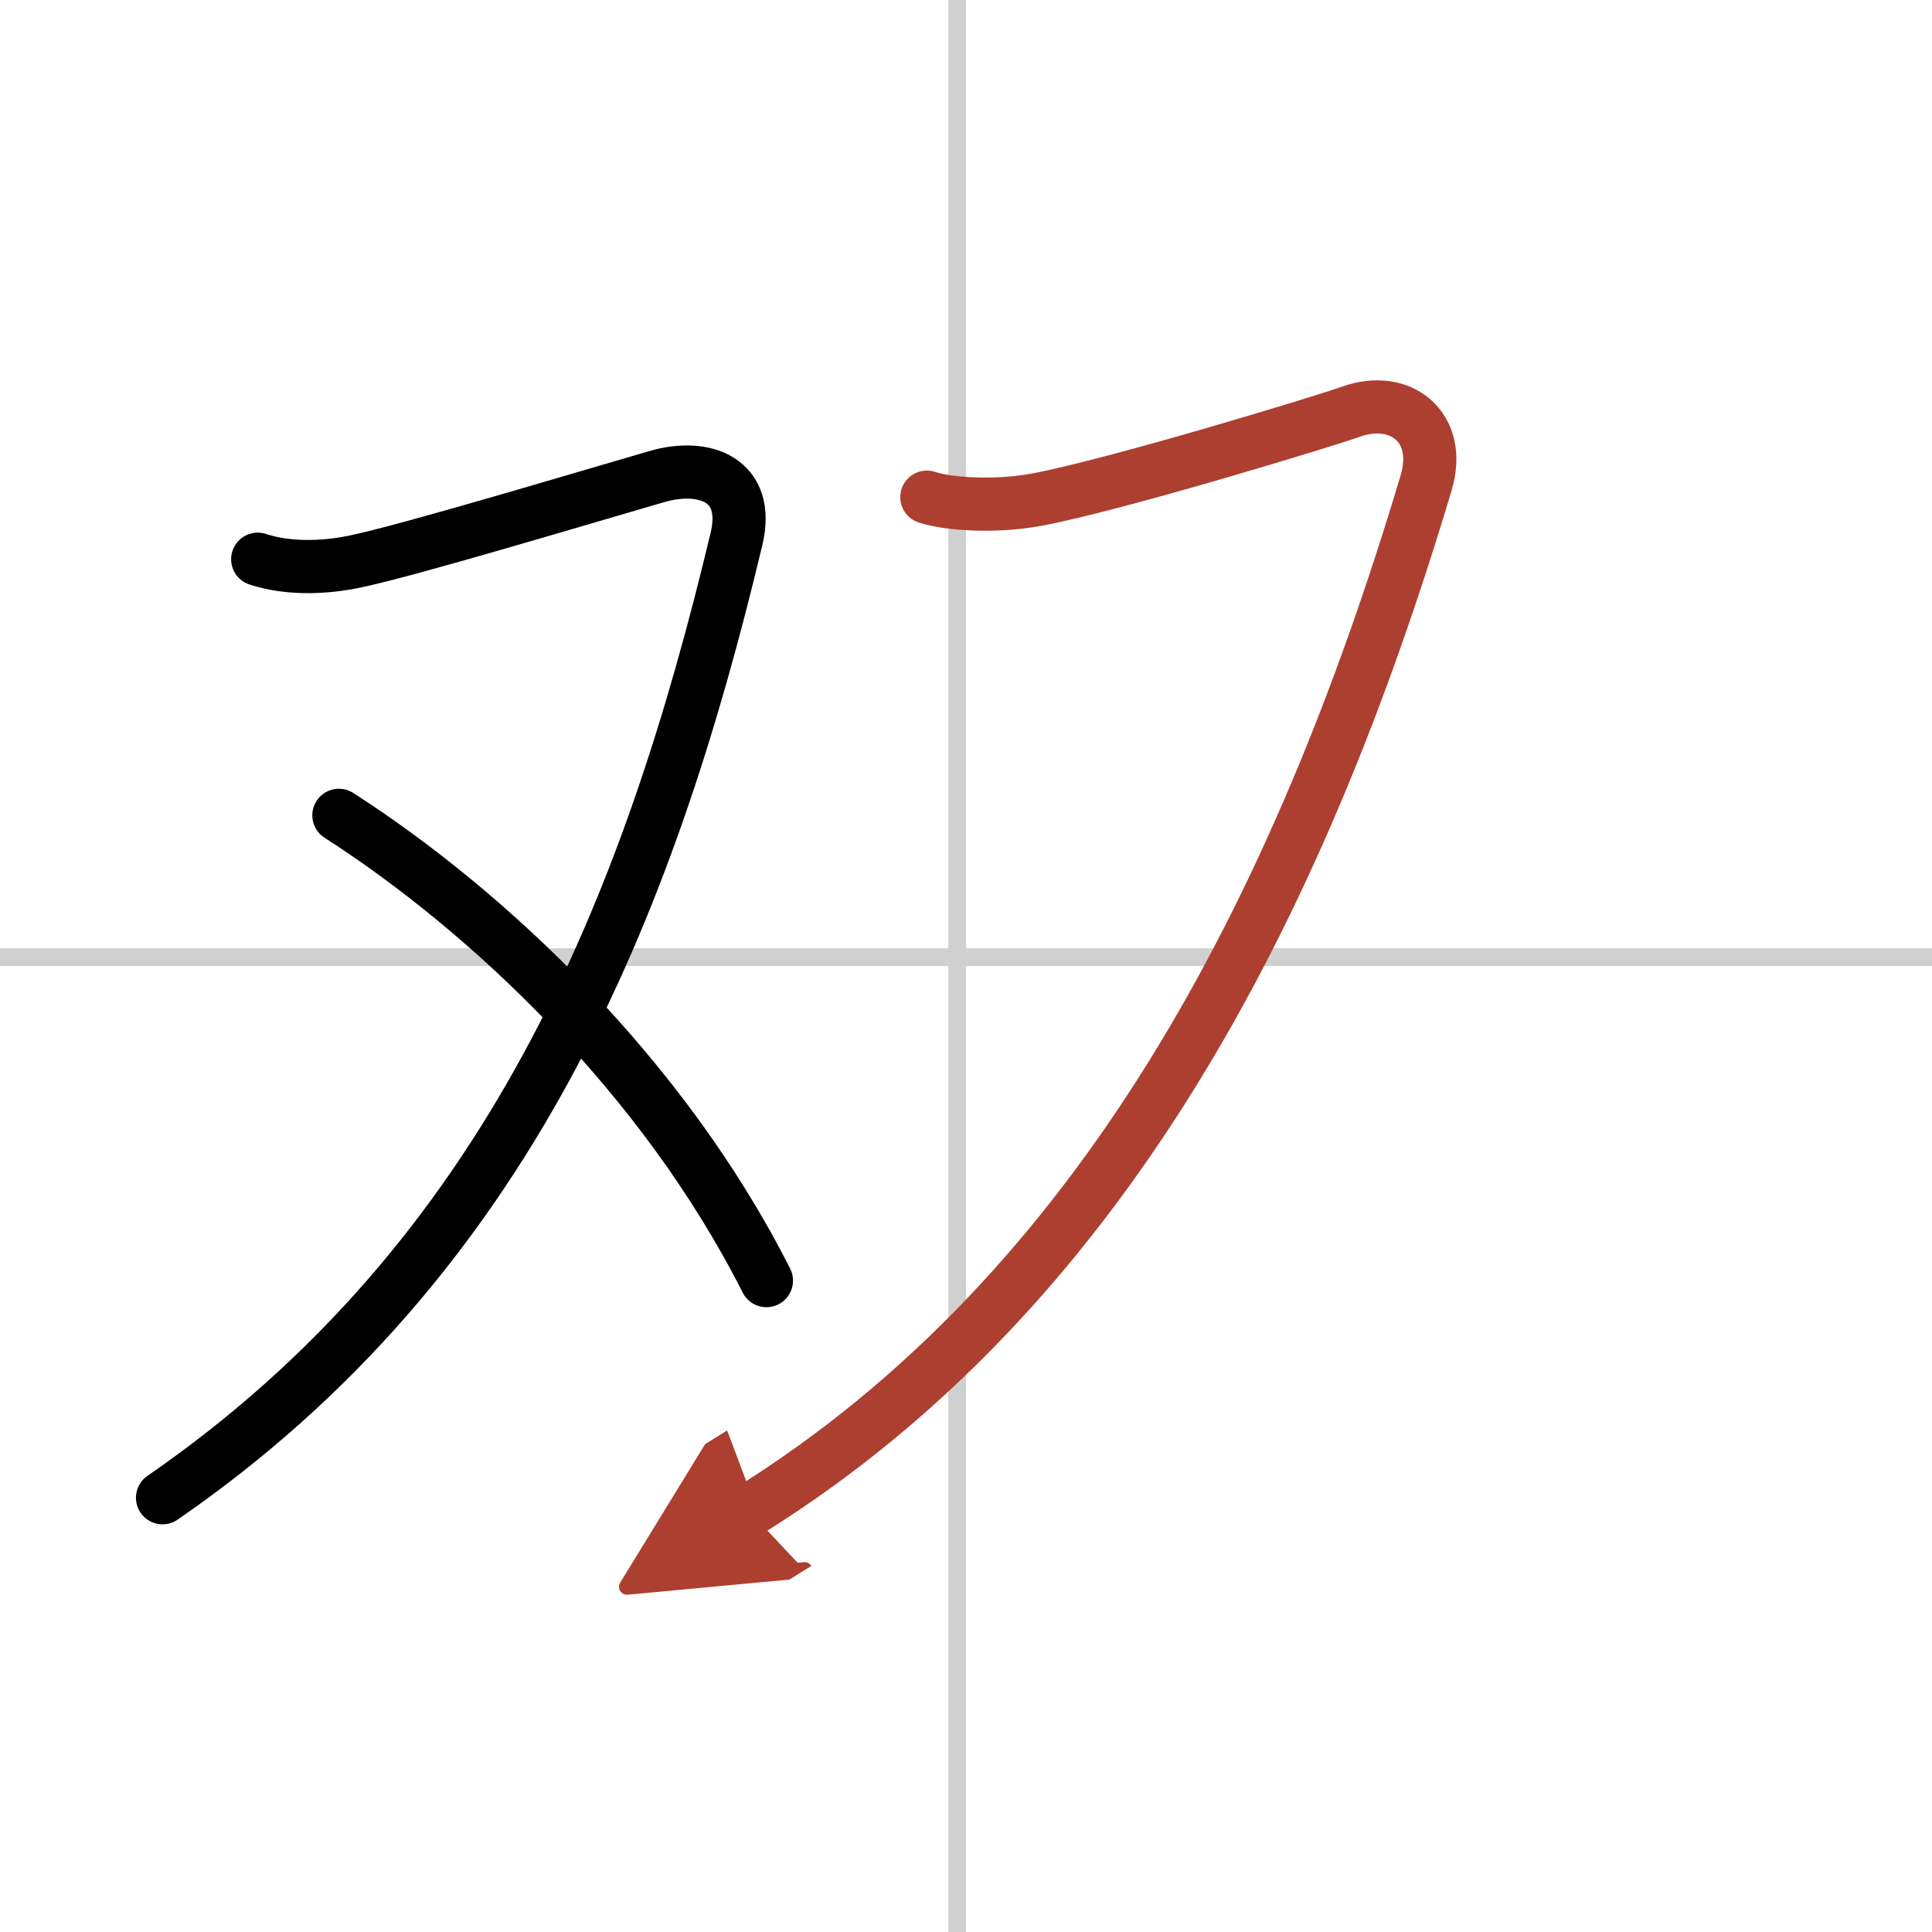
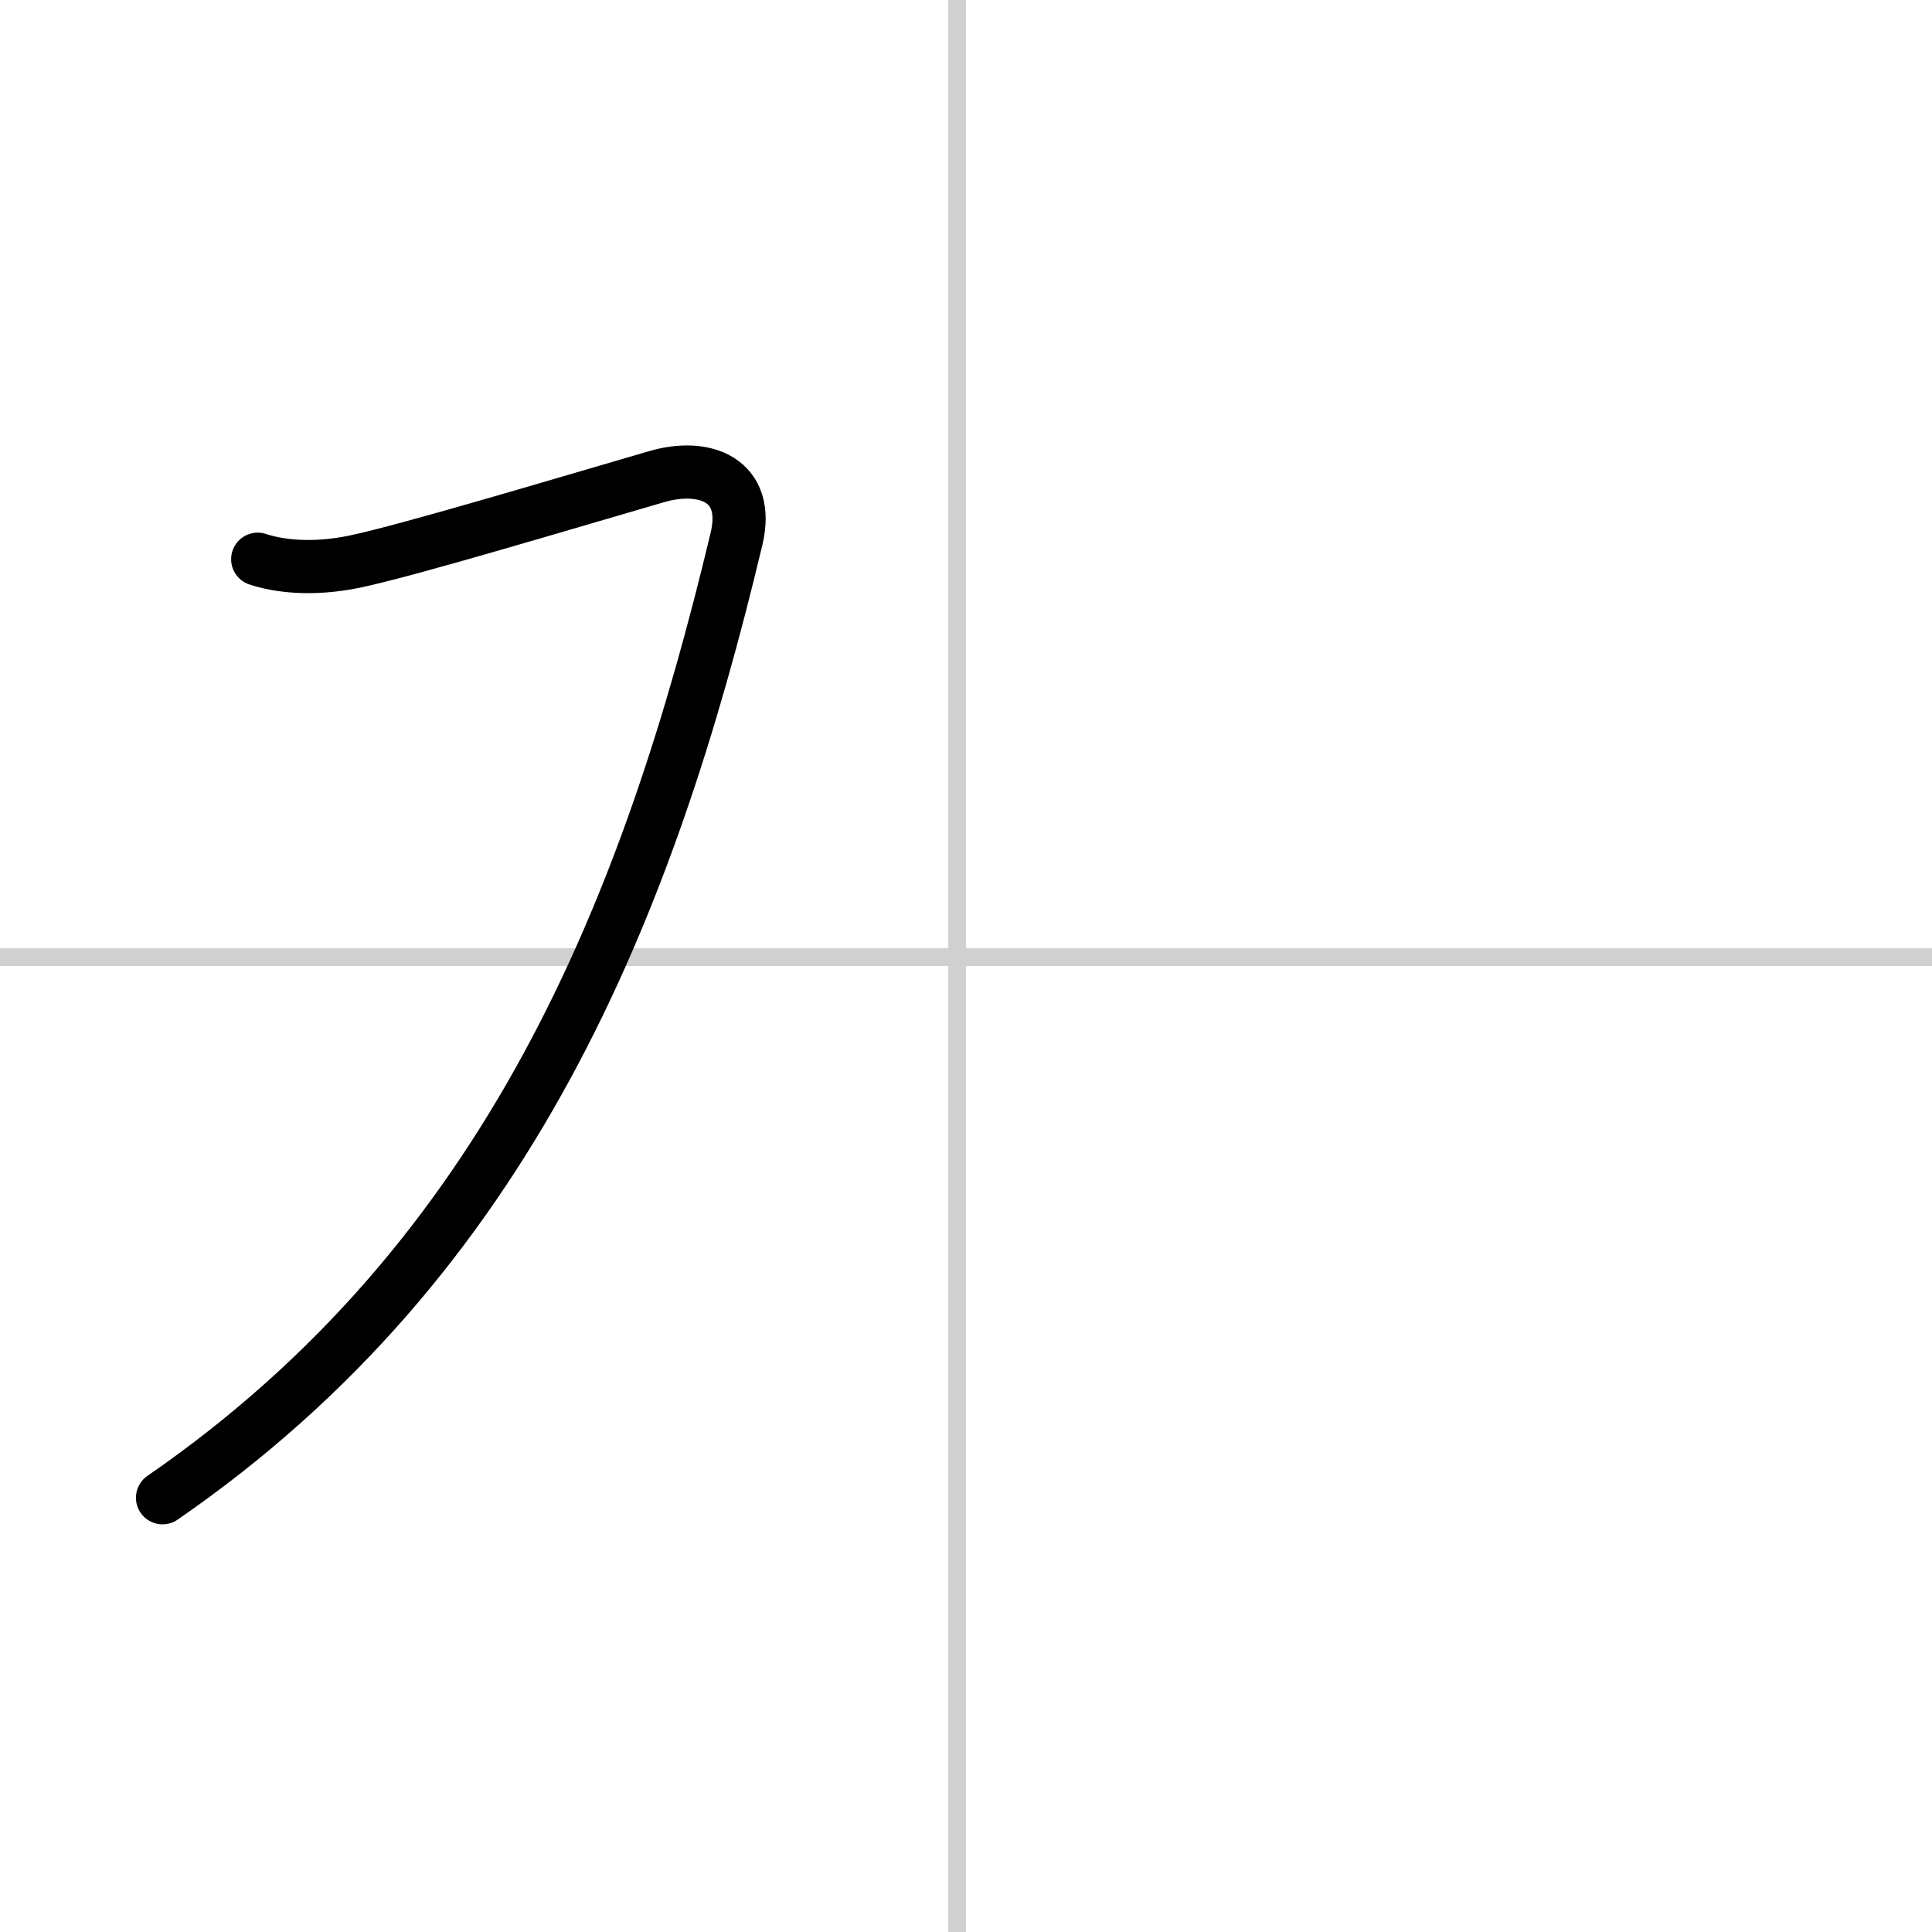
<svg xmlns="http://www.w3.org/2000/svg" width="400" height="400" viewBox="0 0 109 109">
  <defs>
    <marker id="a" markerWidth="4" orient="auto" refX="1" refY="5" viewBox="0 0 10 10">
      <polyline points="0 0 10 5 0 10 1 5" fill="#ad3f31" stroke="#ad3f31" />
    </marker>
  </defs>
  <g fill="none" stroke="#000" stroke-linecap="round" stroke-linejoin="round" stroke-width="3">
    <rect width="100%" height="100%" fill="#fff" stroke="#fff" />
    <line x1="54" x2="54" y2="109" stroke="#d0d0d0" stroke-width="1" />
    <line x2="109" y1="54" y2="54" stroke="#d0d0d0" stroke-width="1" />
    <path d="M14.54,31.55c1.18,0.39,3.06,0.63,5.45,0.14c3.01-0.62,12.57-3.5,17.06-4.8c2.72-0.79,5.3,0.19,4.5,3.52C36.6,51.15,28.75,71,9.17,84.5" />
-     <path d="m19.12 46c8.38 5.38 18.28 14.69 24.12 26.25" />
-     <path d="m52.29 28.05c1.18 0.39 3.8 0.58 6.2 0.14 4.39-0.82 16.12-4.39 17.75-4.97 2.76-0.98 5.16 0.87 4.22 4.02-7.21 24.12-18.33 45.62-38.21 58" marker-end="url(#a)" stroke="#ad3f31" />
  </g>
</svg>